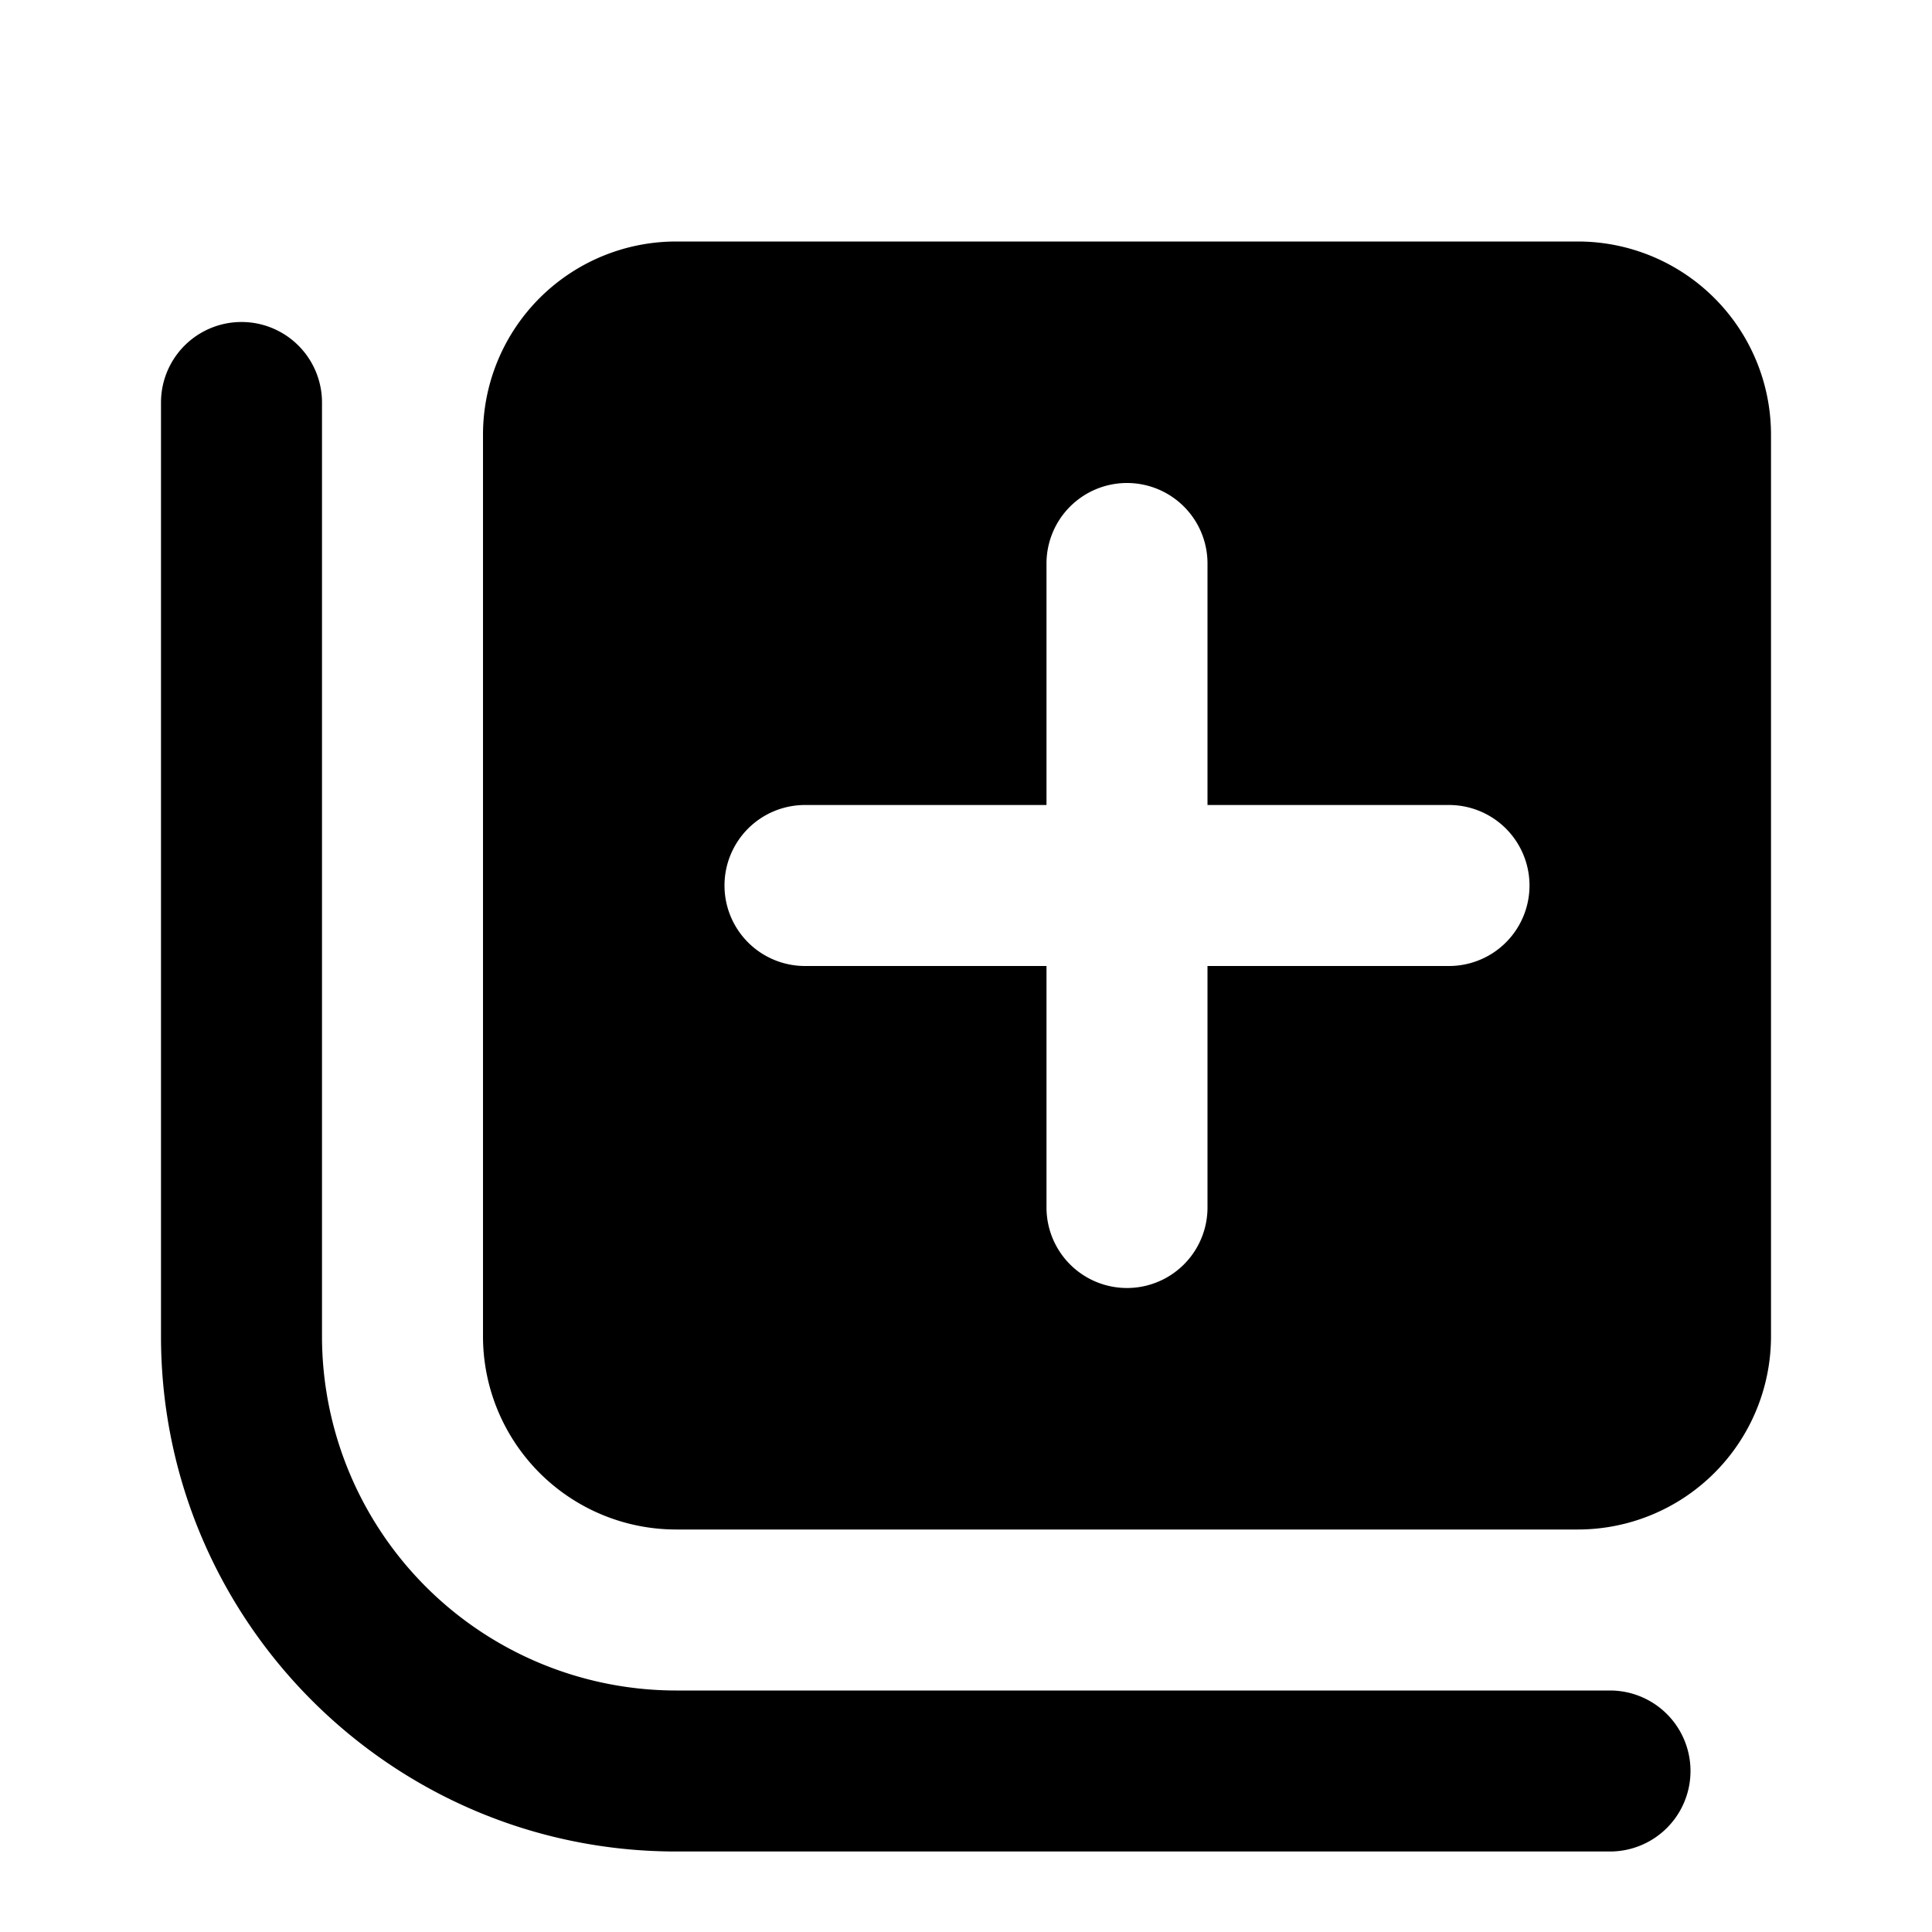
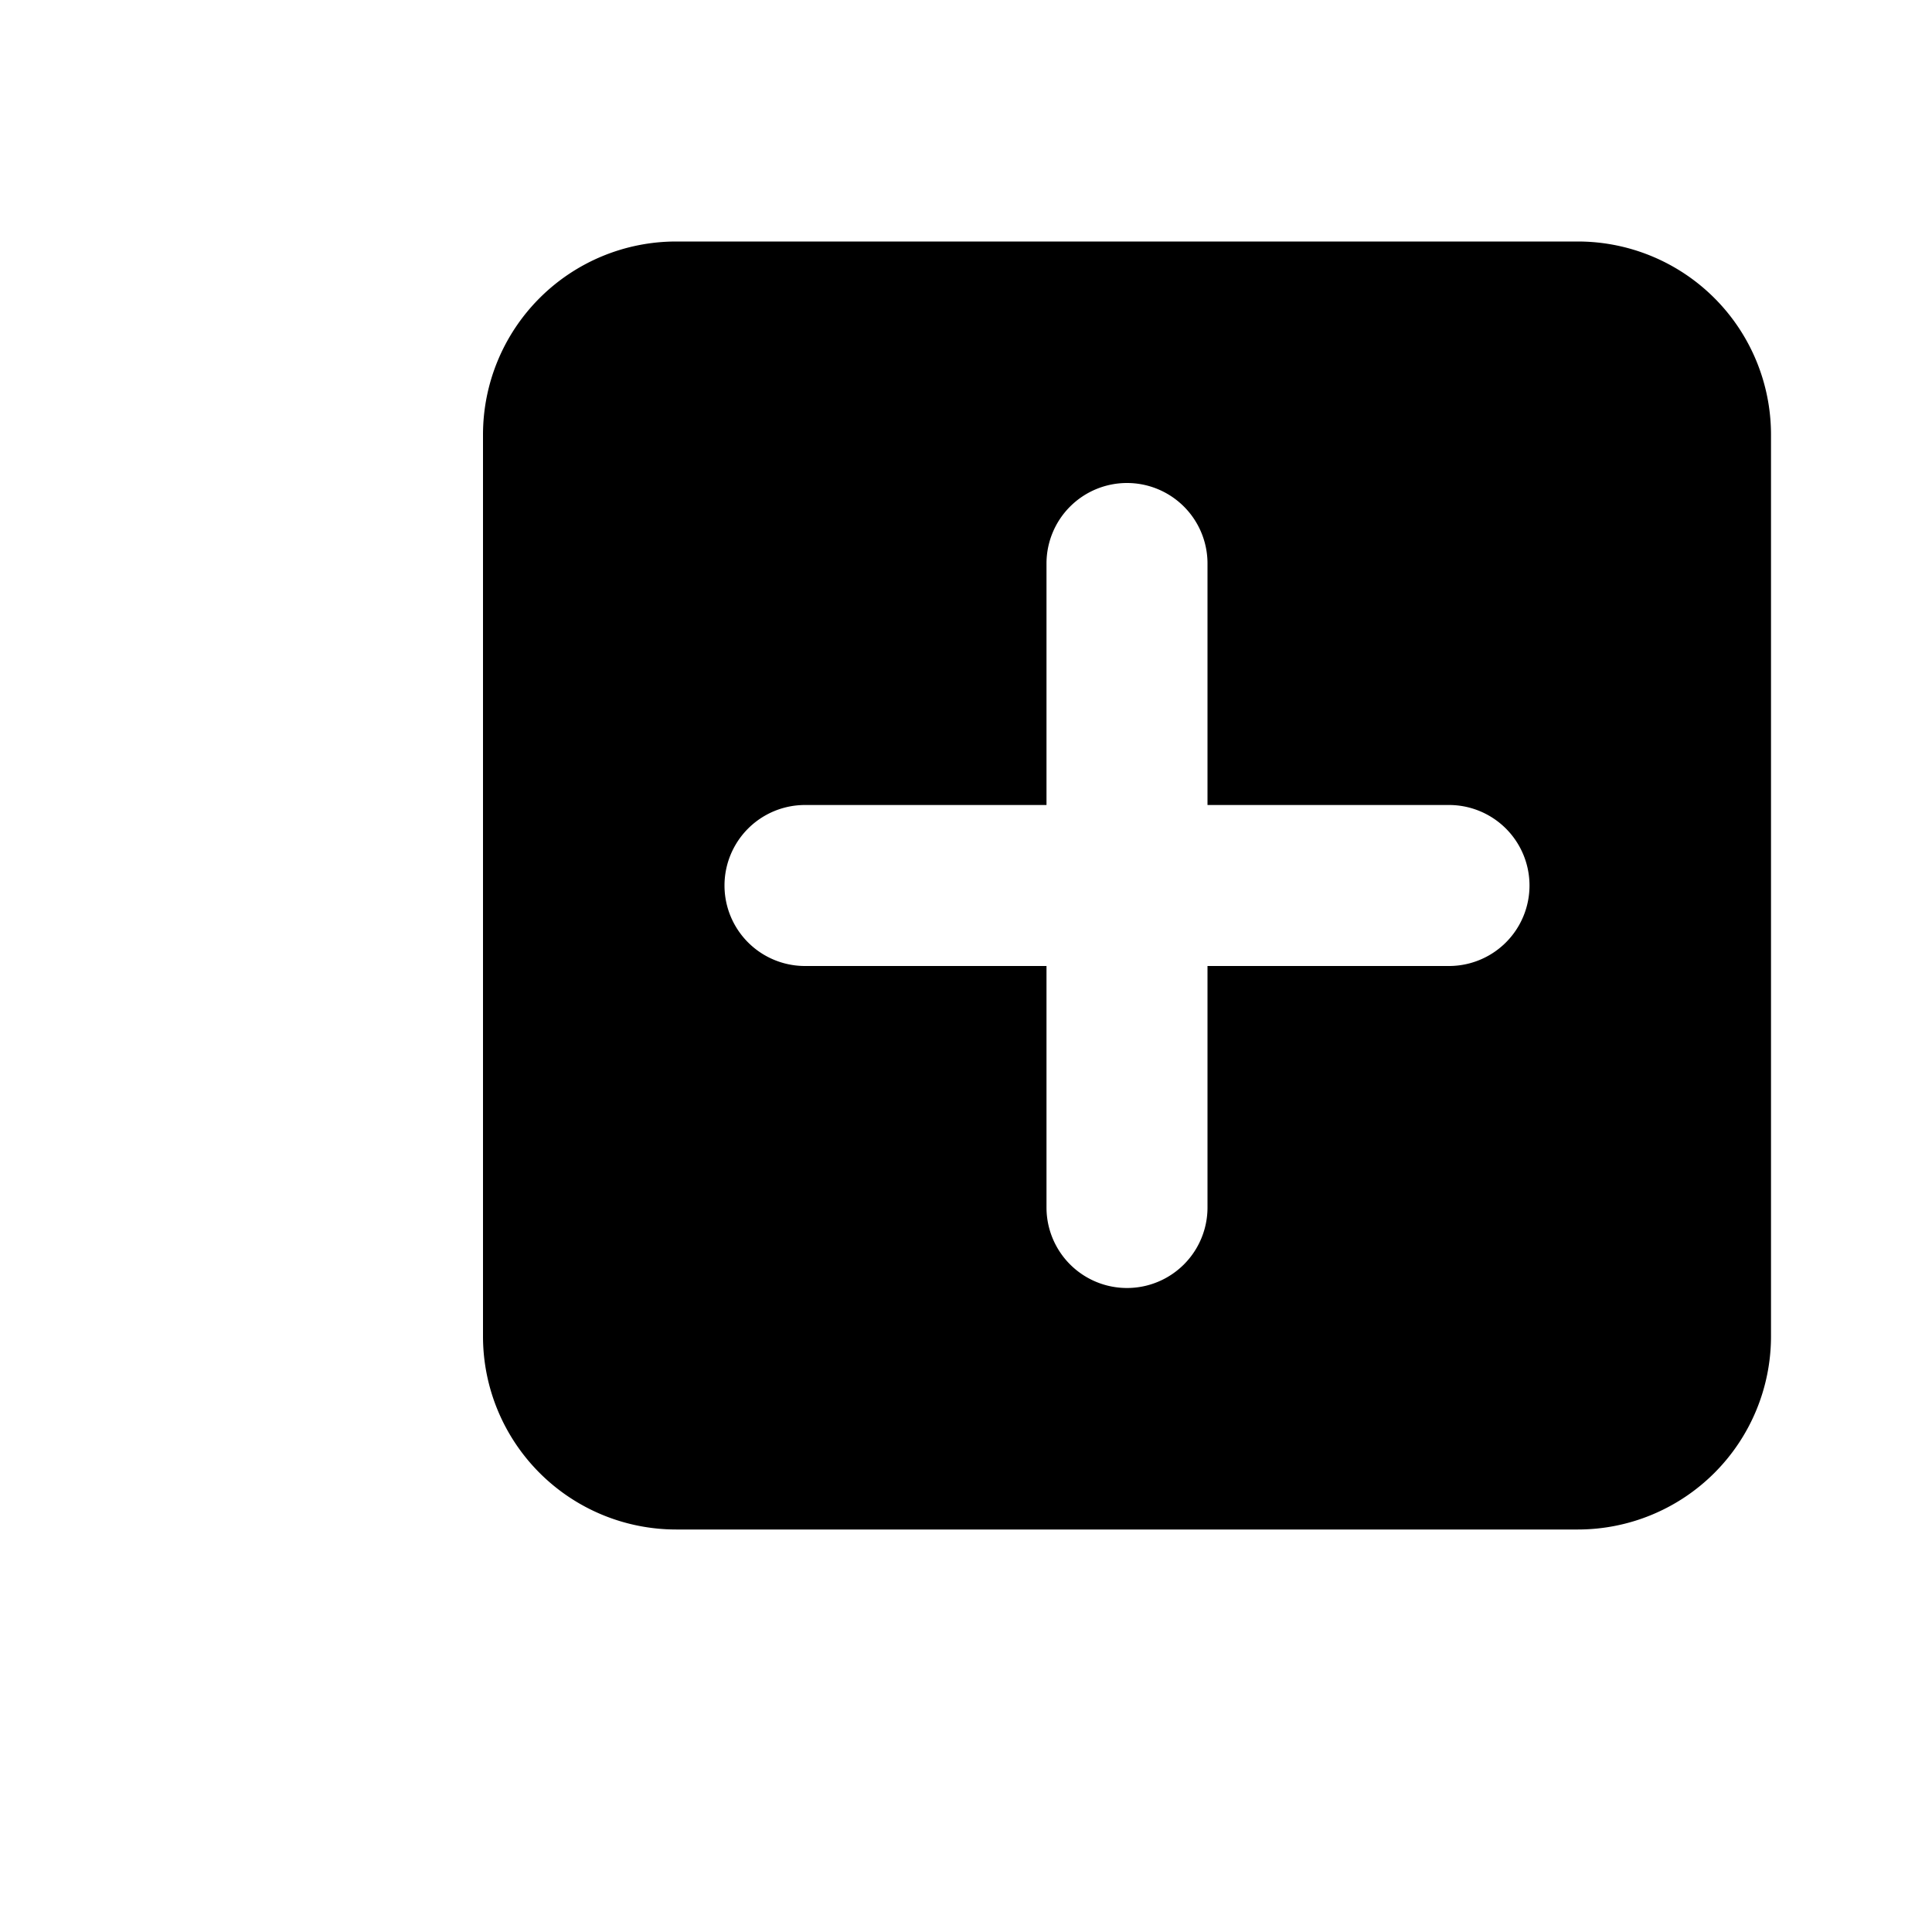
<svg xmlns="http://www.w3.org/2000/svg" width="800px" height="800px" viewBox="0 0 24 24" fill="none">
  <path fill-rule="evenodd" clip-rule="evenodd" d="M8.4 3h11.2A2.4 2.4 0 0 1 22 5.4v11.2a2.4 2.4 0 0 1-2.4 2.4H8.4A2.4 2.4 0 0 1 6 16.6V5.4A2.4 2.4 0 0 1 8.4 3ZM14 6a1 1 0 0 1 1 1v3h3a1 1 0 1 1 0 2h-3v3a1 1 0 1 1-2 0v-3h-3a1 1 0 1 1 0-2h3V7a1 1 0 0 1 1-1Z" fill="#000000" />
-   <path d="M4 5a1 1 0 0 0-2 0v11.6C2 20.132 4.868 23 8.4 23H20a1 1 0 1 0 0-2H8.4A4.403 4.403 0 0 1 4 16.6V5Z" fill="#000000" />
</svg>